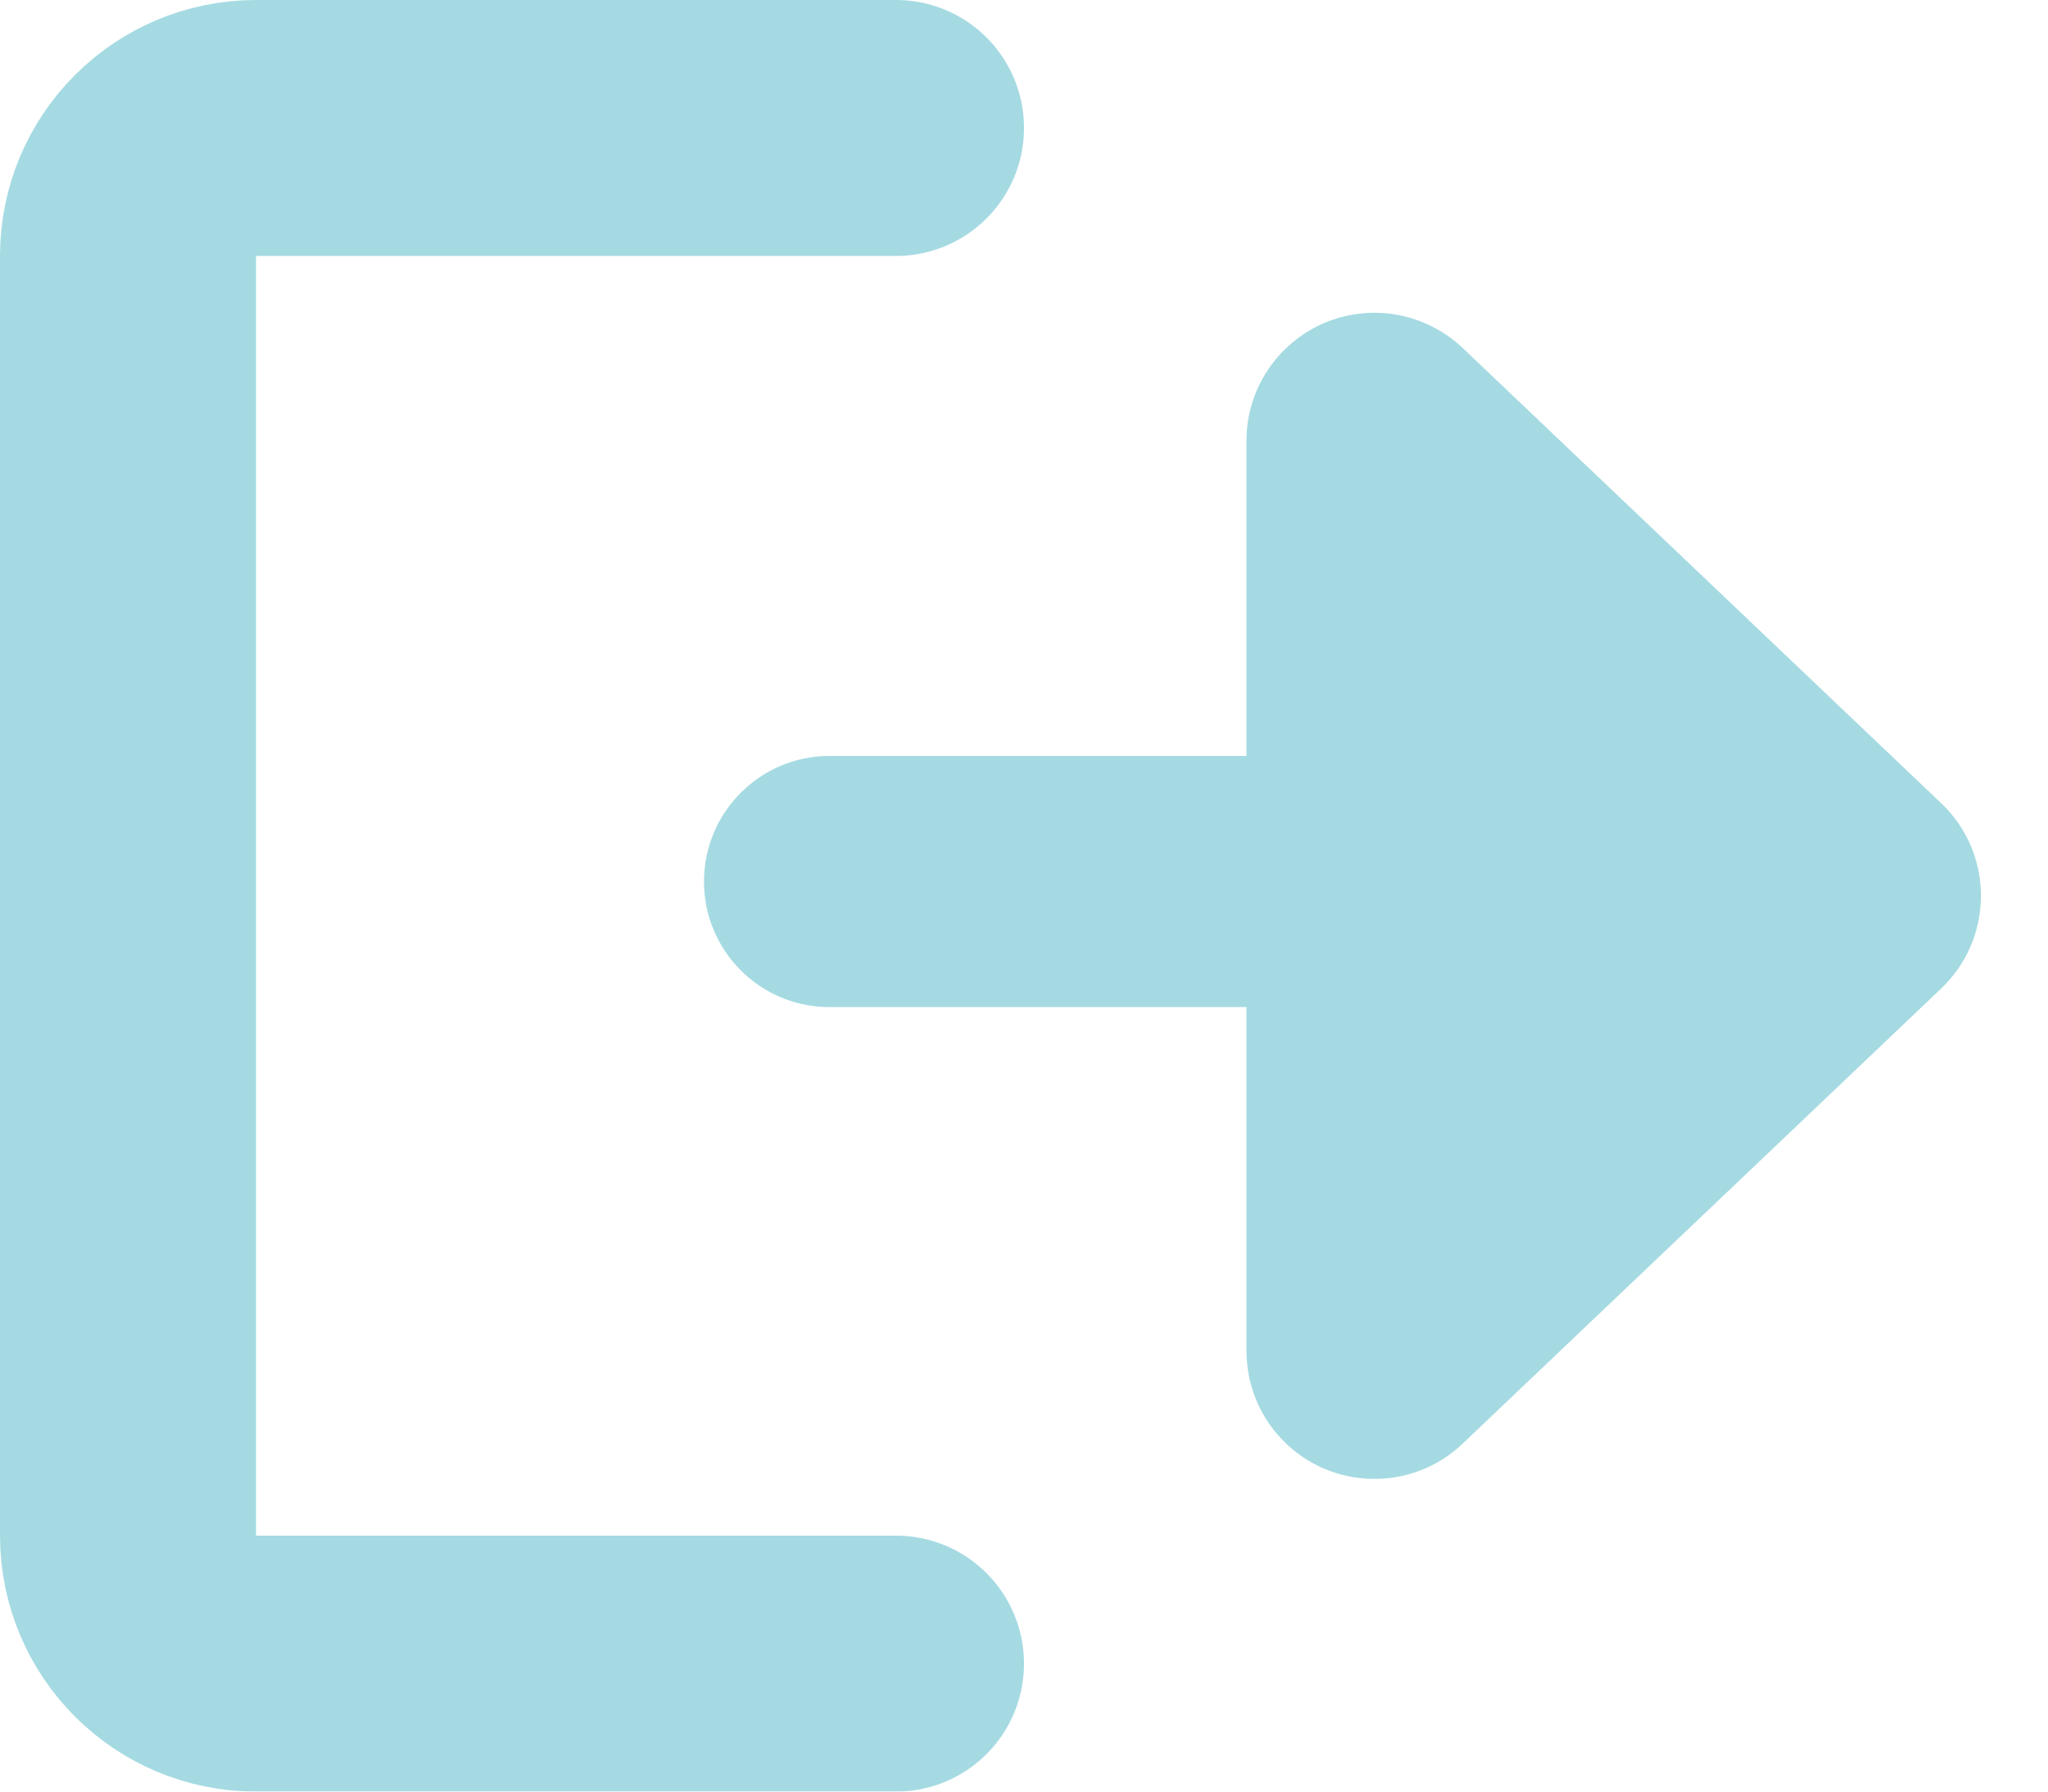
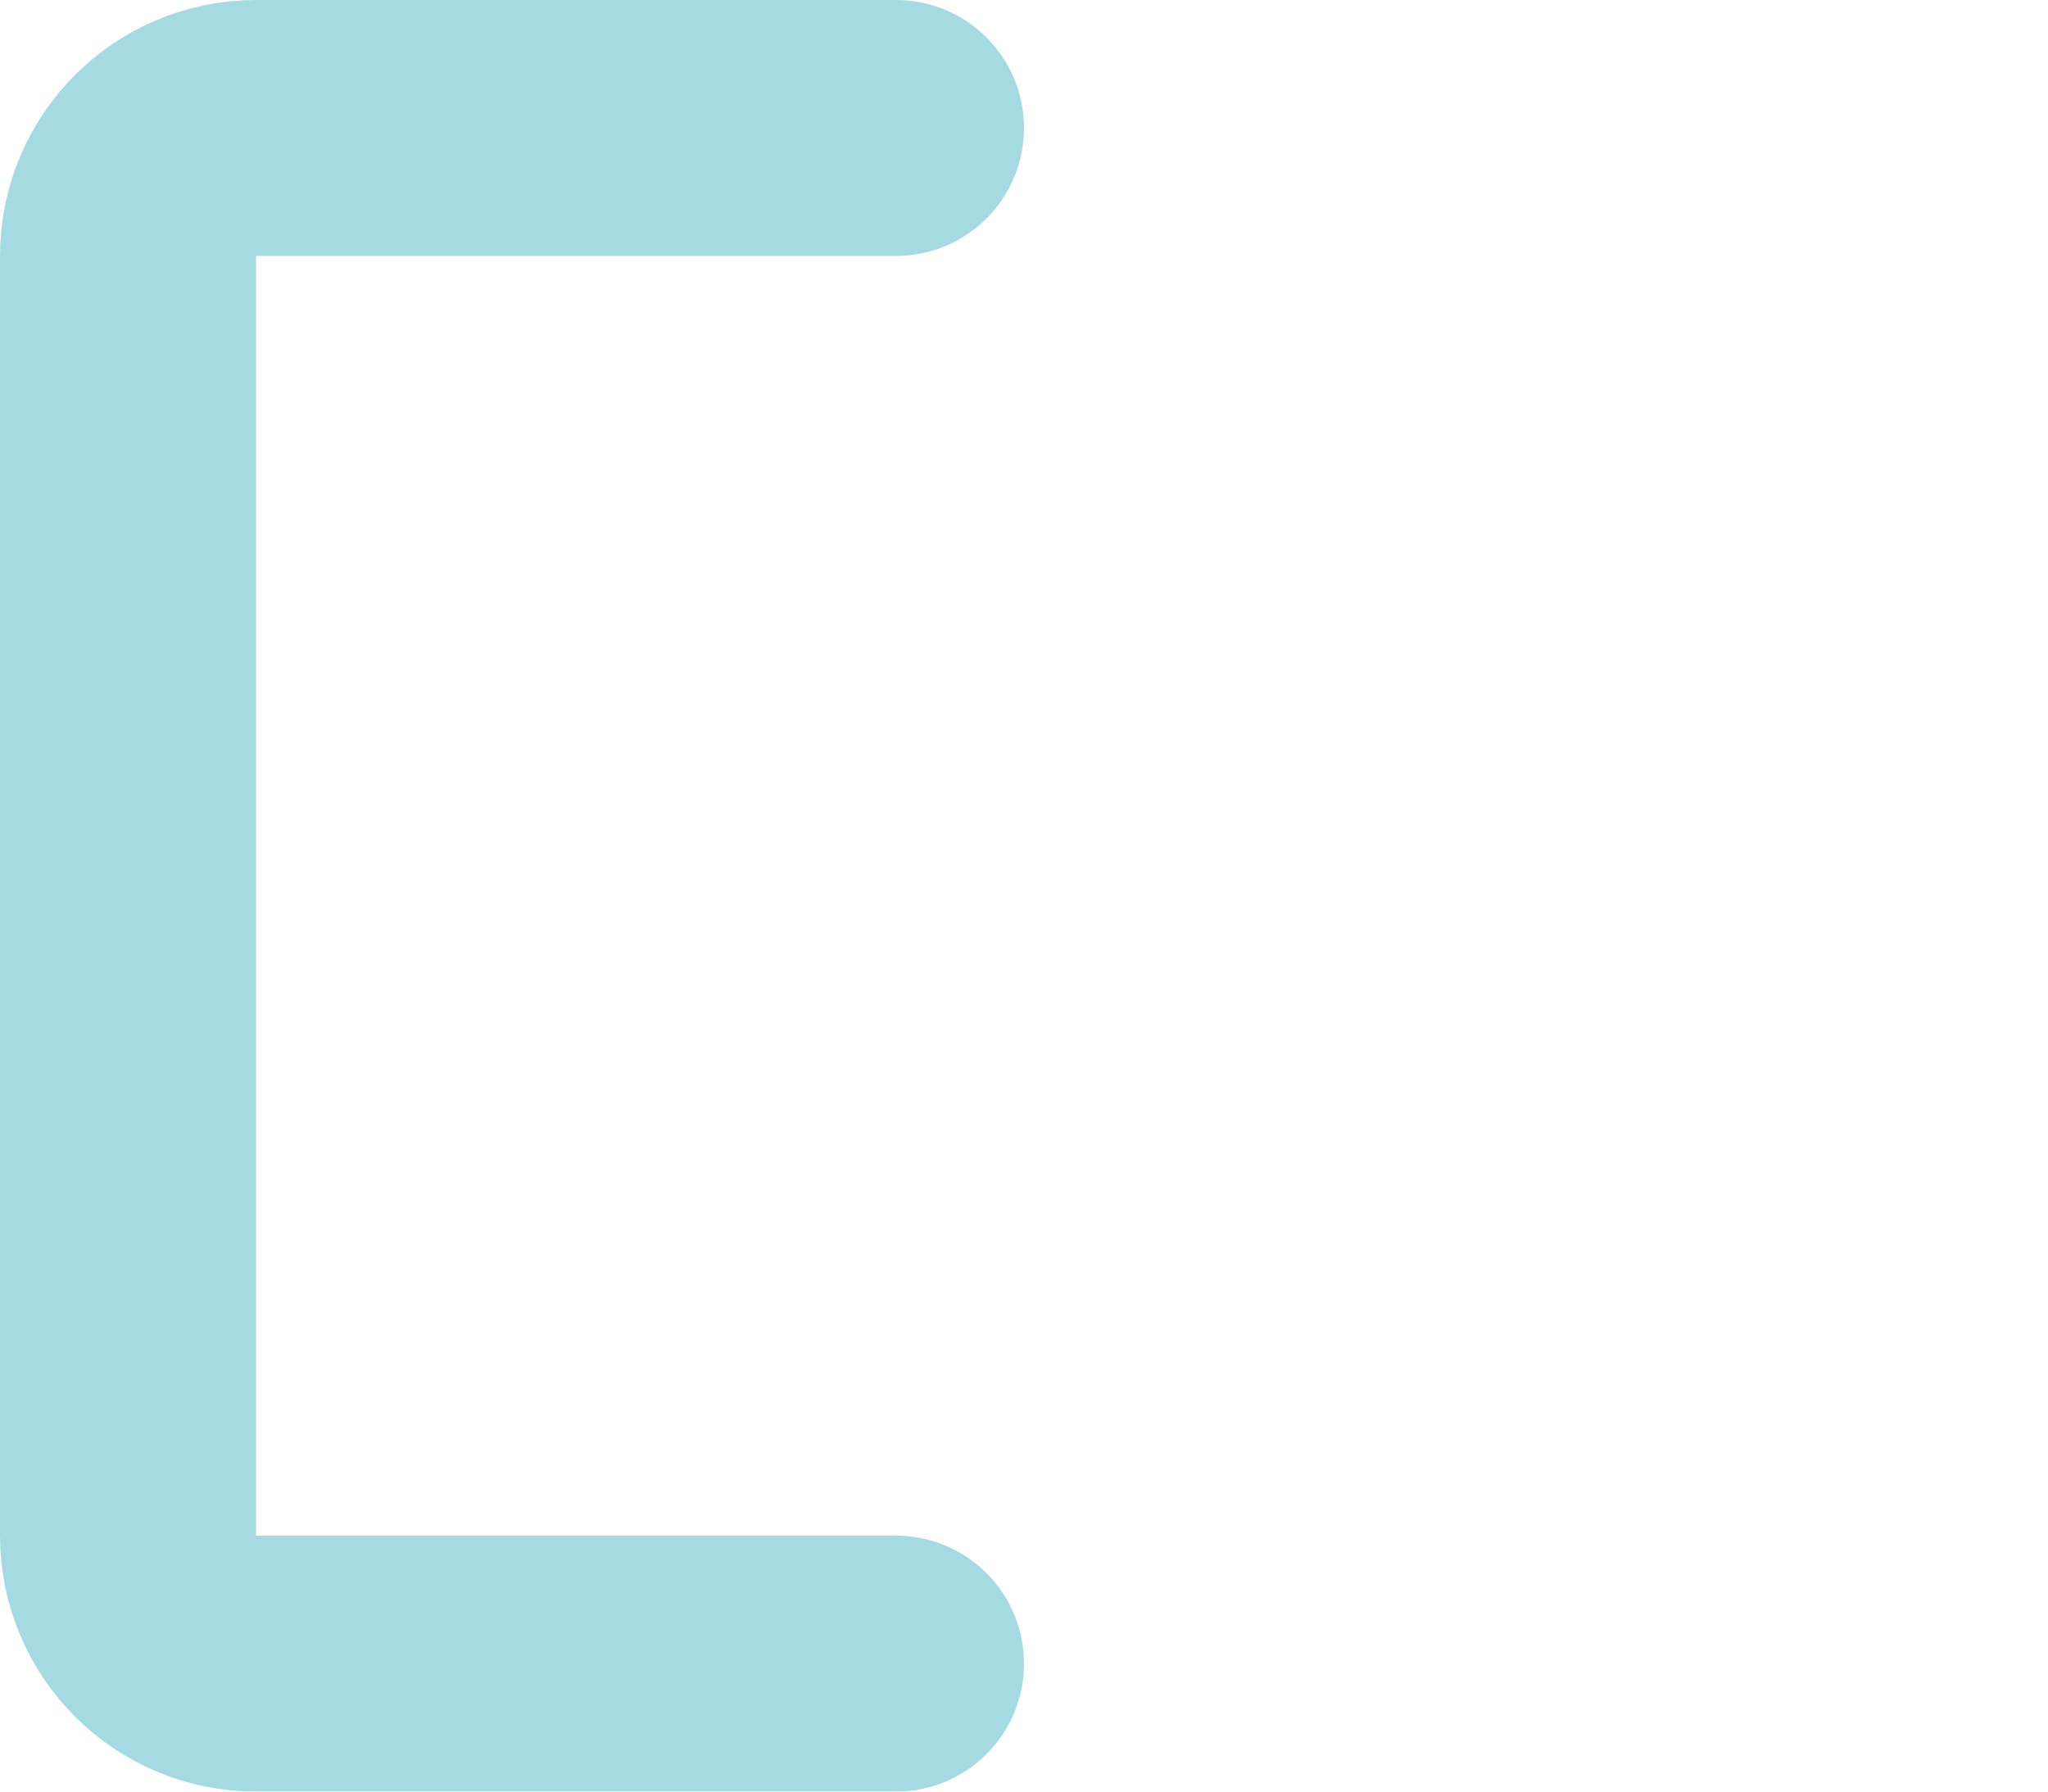
<svg xmlns="http://www.w3.org/2000/svg" width="16px" height="14px" viewBox="0 0 16 14">
  <title>9310C286-A653-4C9D-8B31-61E095BD85B7</title>
  <desc>Created with sketchtool.</desc>
  <defs />
  <g id="Page-1" stroke="none" stroke-width="1" fill="none" fill-rule="evenodd" opacity="0.502">
    <g id="Profile-Page" transform="translate(-1288, -43)">
      <g id="Group-8-Copy">
        <g id="Group-7" transform="translate(1289, 44)">
          <g id="Group-5">
-             <path d="M10.358,6.75 L10.358,10.007 C10.358,10.549 9.919,10.988 9.377,10.988 C8.835,10.988 8.395,10.549 8.395,10.007 L8.395,6.75 L5.932,6.75 C5.38,6.75 4.932,6.302 4.932,5.75 C4.932,5.494 5.031,5.247 5.207,5.061 L8.764,1.323 C9.144,0.922 9.777,0.907 10.177,1.287 C10.189,1.299 10.201,1.311 10.213,1.323 L13.769,5.061 C14.15,5.461 14.134,6.094 13.734,6.475 C13.548,6.652 13.301,6.75 13.044,6.75 L10.358,6.75 Z" id="Triangle-2" fill="#4CB6C5" transform="translate(9.488, 6) rotate(90) translate(-9.488, -6) " />
            <path d="M6,0 L1,0 C0.448,1.01453063e-16 -6.76353751e-17,0.448 0,1 L0,11 C6.76353751e-17,11.552 0.448,12 1,12 L6,12" id="Path-2" stroke="#4CB6C5" stroke-width="2" stroke-linecap="round" />
          </g>
        </g>
      </g>
    </g>
  </g>
</svg>